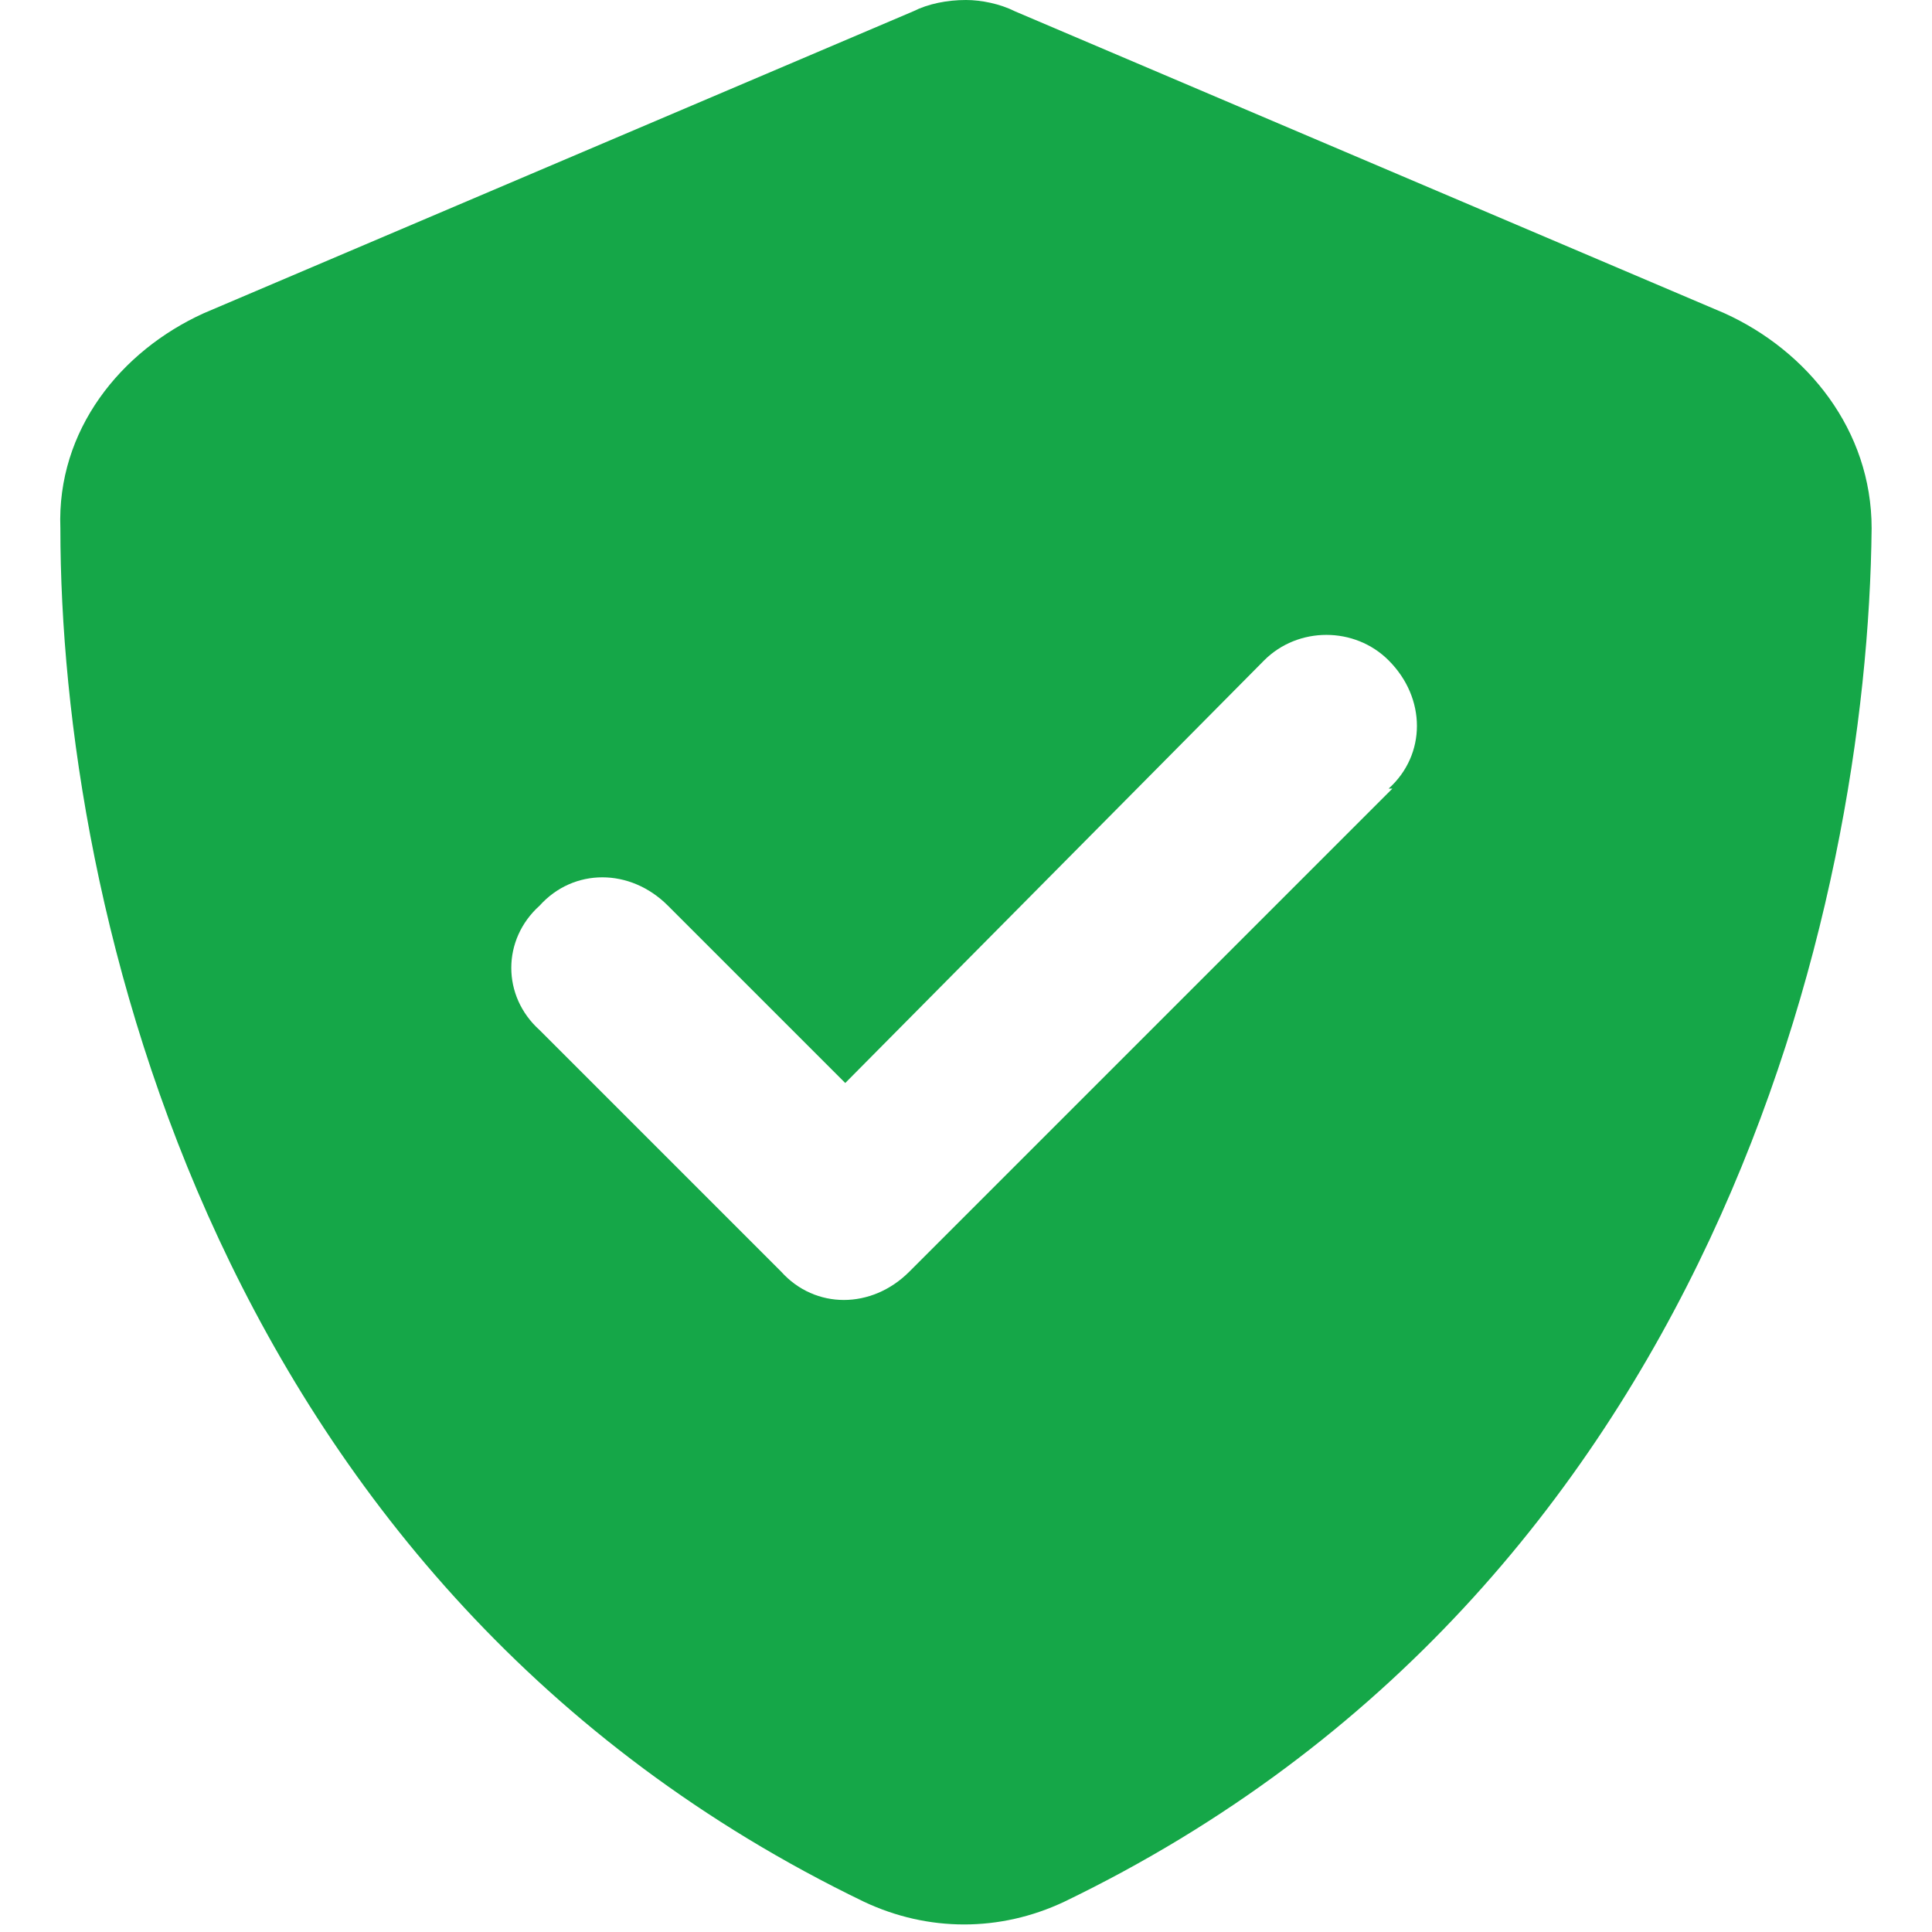
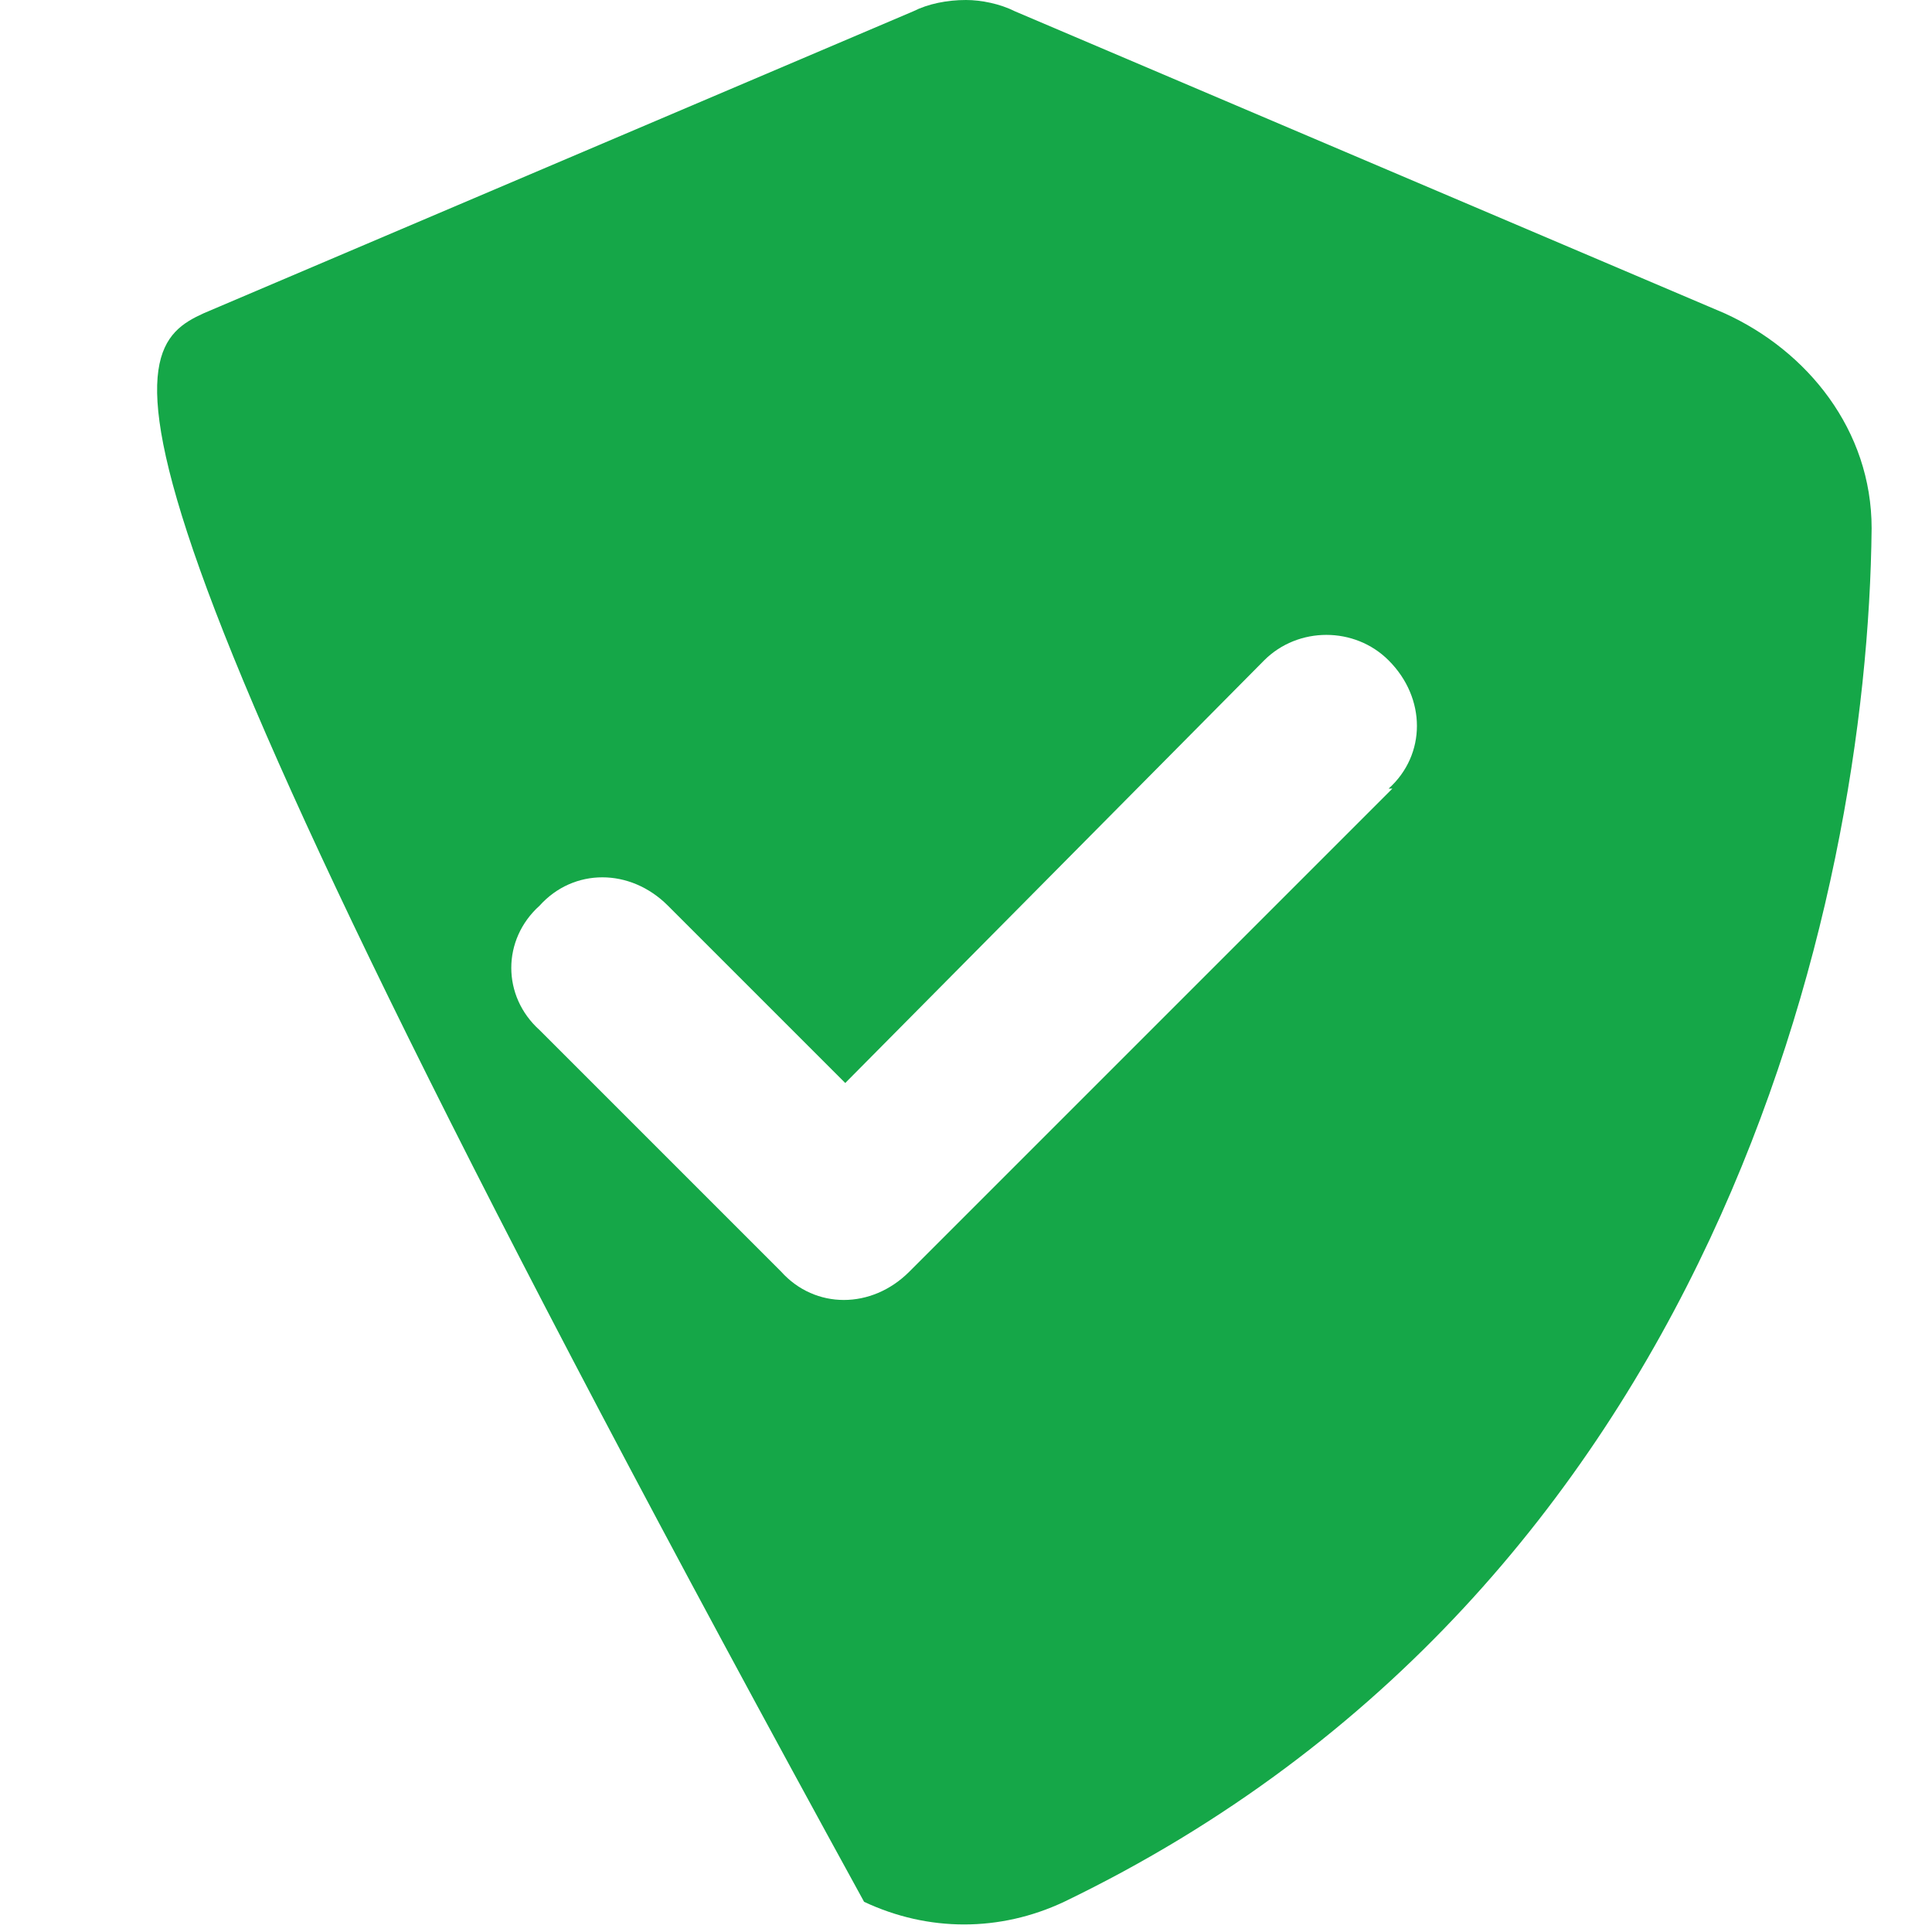
<svg xmlns="http://www.w3.org/2000/svg" xmlns:ns1="http://sodipodi.sourceforge.net/DTD/sodipodi-0.dtd" xmlns:ns2="http://www.inkscape.org/namespaces/inkscape" width="32" height="32" viewBox="0 0 32 32" fill="none" version="1.1" id="svg1" ns1:docname="risk_assess.svg" ns2:version="1.3.2 (091e20e, 2023-11-25)">
  <defs id="defs1" />
-   <path d="M16.812 0.188L28.562 5.188C29.938 5.812 31 7.125 31 8.75C30.938 15 28.375 26.312 17.625 31.5C16.562 32 15.375 32 14.312 31.5C3.562 26.312 1 15 1 8.75C0.938 7.125 2 5.812 3.375 5.188L15.125 0.188C15.375 0.062 15.688 0 16 0C16.25 0 16.562 0.062 16.812 0.188ZM23.062 13.062H23C23.625 12.5 23.625 11.562 23 10.938C22.438 10.375 21.5 10.375 20.938 10.938L14 17.938L11.062 15C10.438 14.375 9.5 14.375 8.938 15C8.312 15.562 8.312 16.5 8.938 17.062L12.938 21.062C13.5 21.688 14.438 21.688 15.062 21.062L23.062 13.062Z" fill="#193154" id="path1" style="fill:#15a748;fill-opacity:1" />
+   <path d="M16.812 0.188L28.562 5.188C29.938 5.812 31 7.125 31 8.75C30.938 15 28.375 26.312 17.625 31.5C16.562 32 15.375 32 14.312 31.5C0.938 7.125 2 5.812 3.375 5.188L15.125 0.188C15.375 0.062 15.688 0 16 0C16.25 0 16.562 0.062 16.812 0.188ZM23.062 13.062H23C23.625 12.5 23.625 11.562 23 10.938C22.438 10.375 21.5 10.375 20.938 10.938L14 17.938L11.062 15C10.438 14.375 9.5 14.375 8.938 15C8.312 15.562 8.312 16.5 8.938 17.062L12.938 21.062C13.5 21.688 14.438 21.688 15.062 21.062L23.062 13.062Z" fill="#193154" id="path1" style="fill:#15a748;fill-opacity:1" />
</svg>